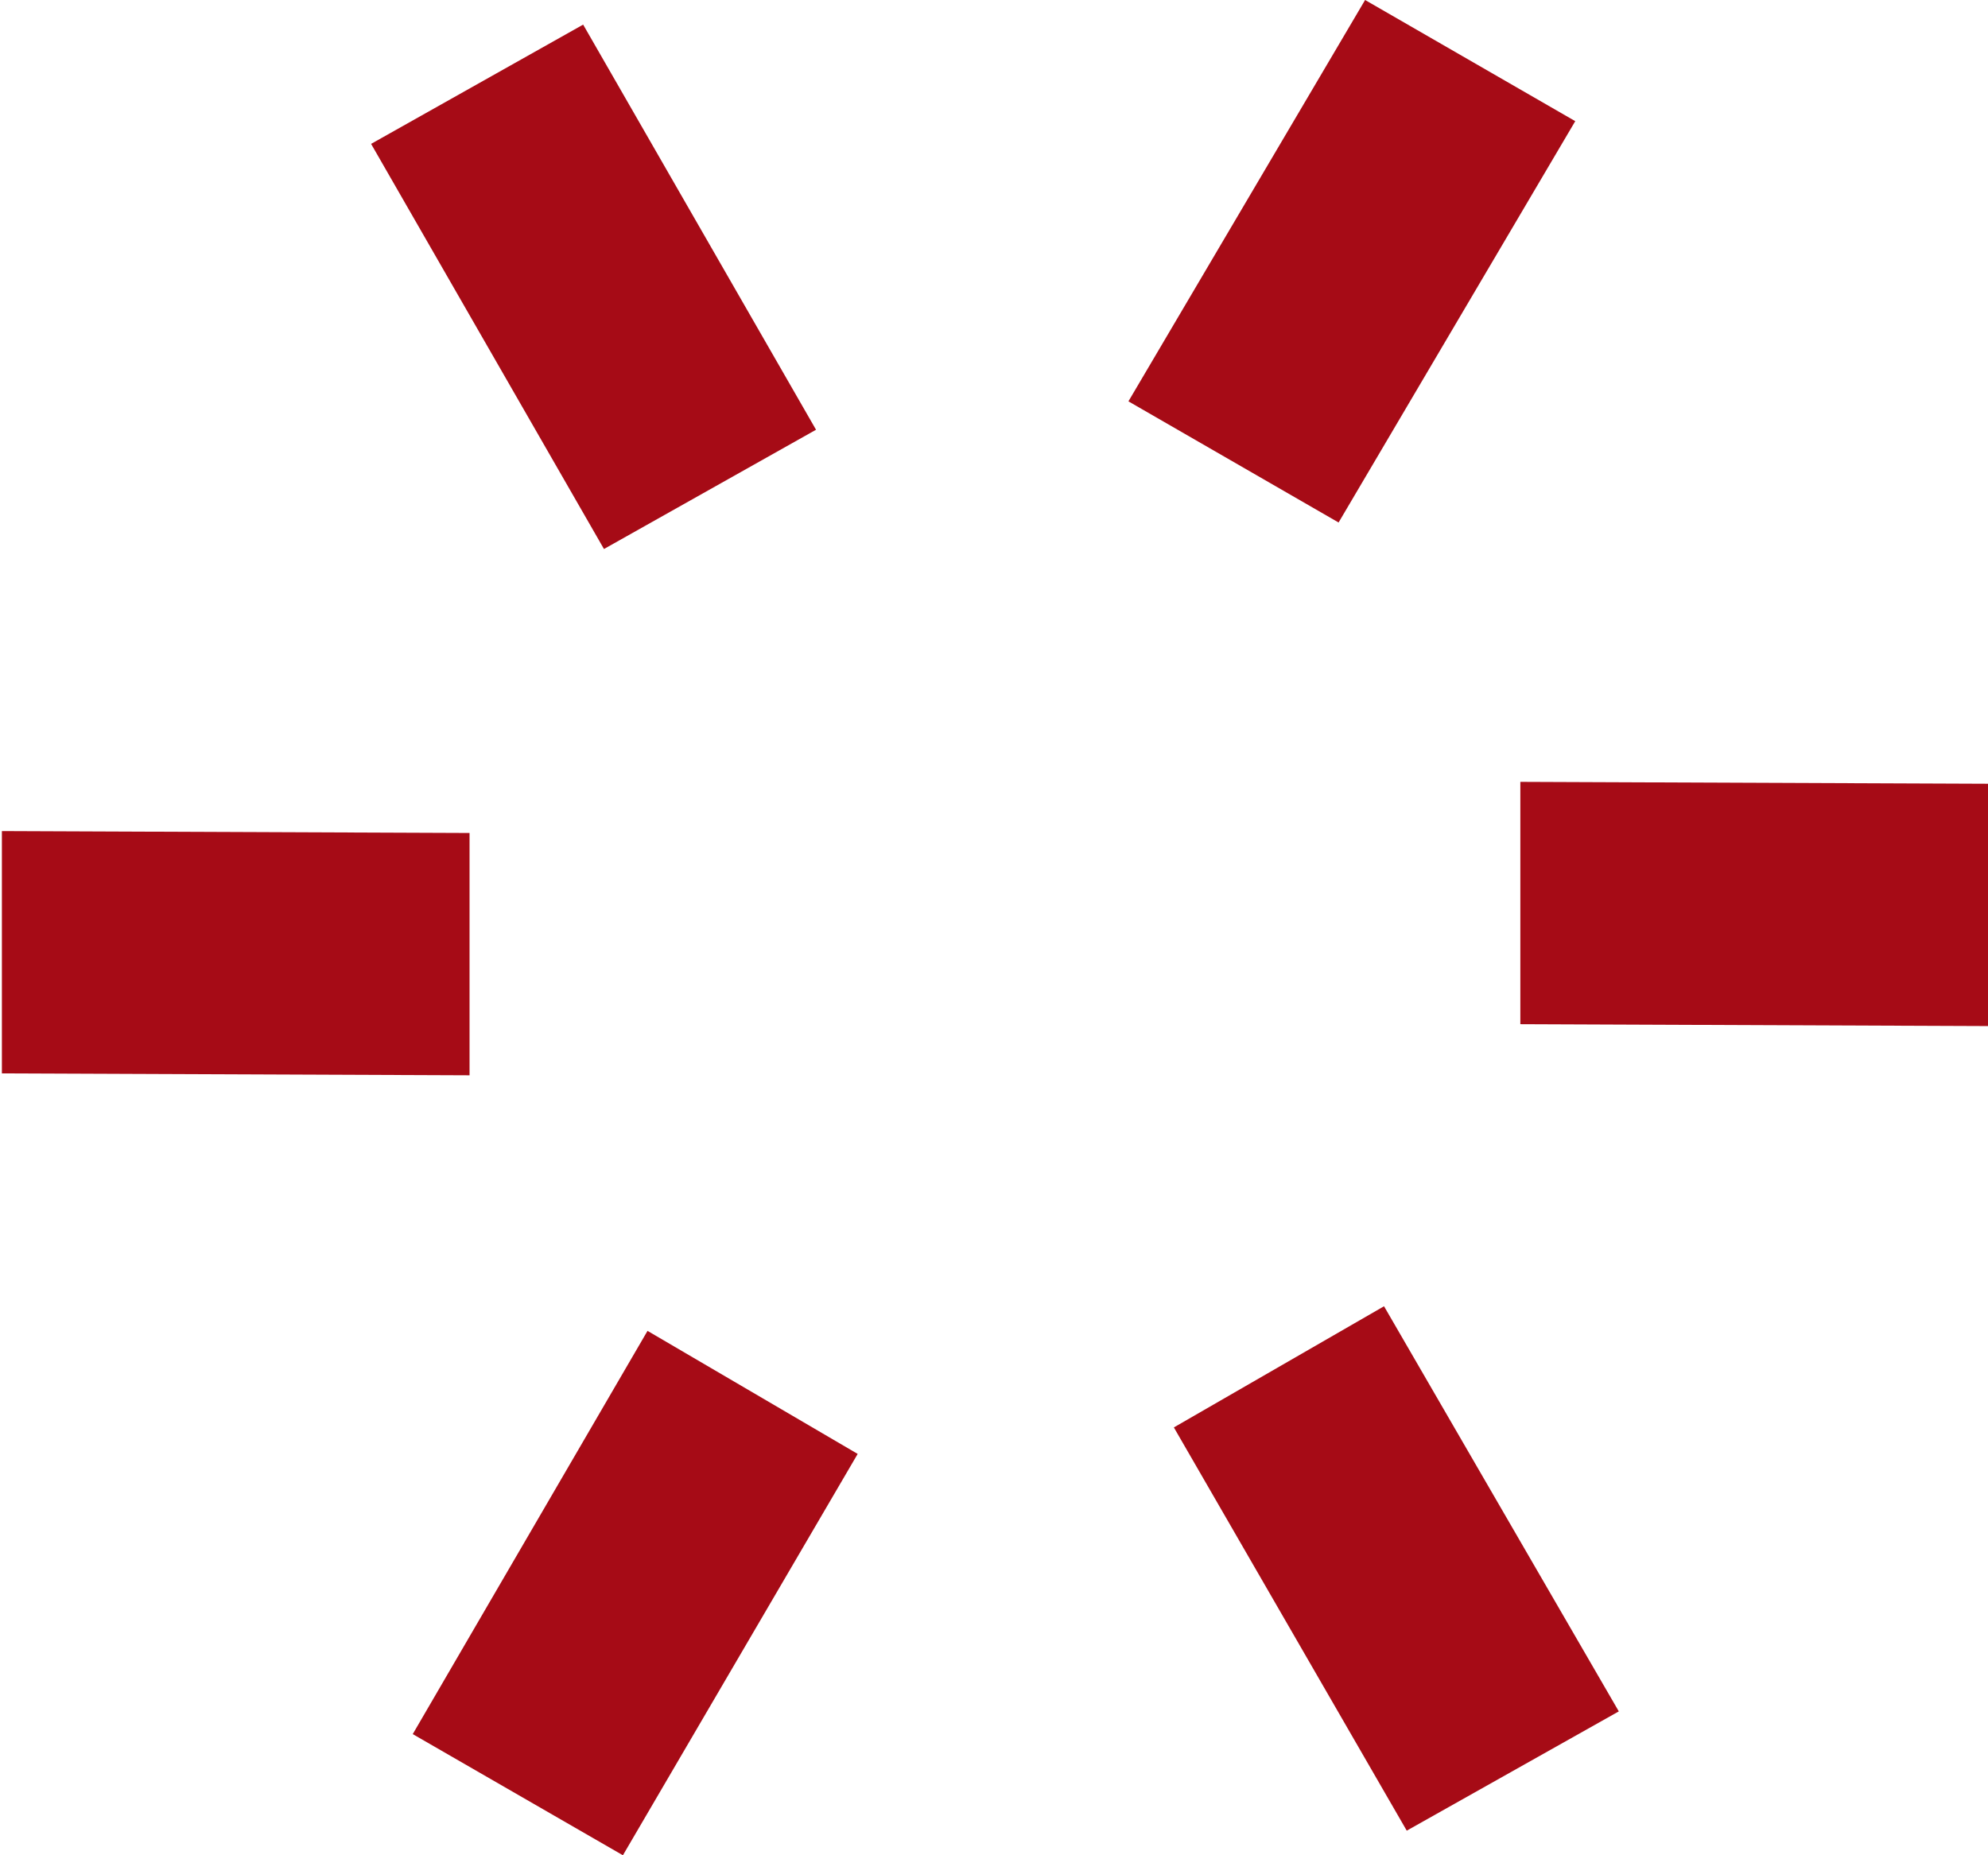
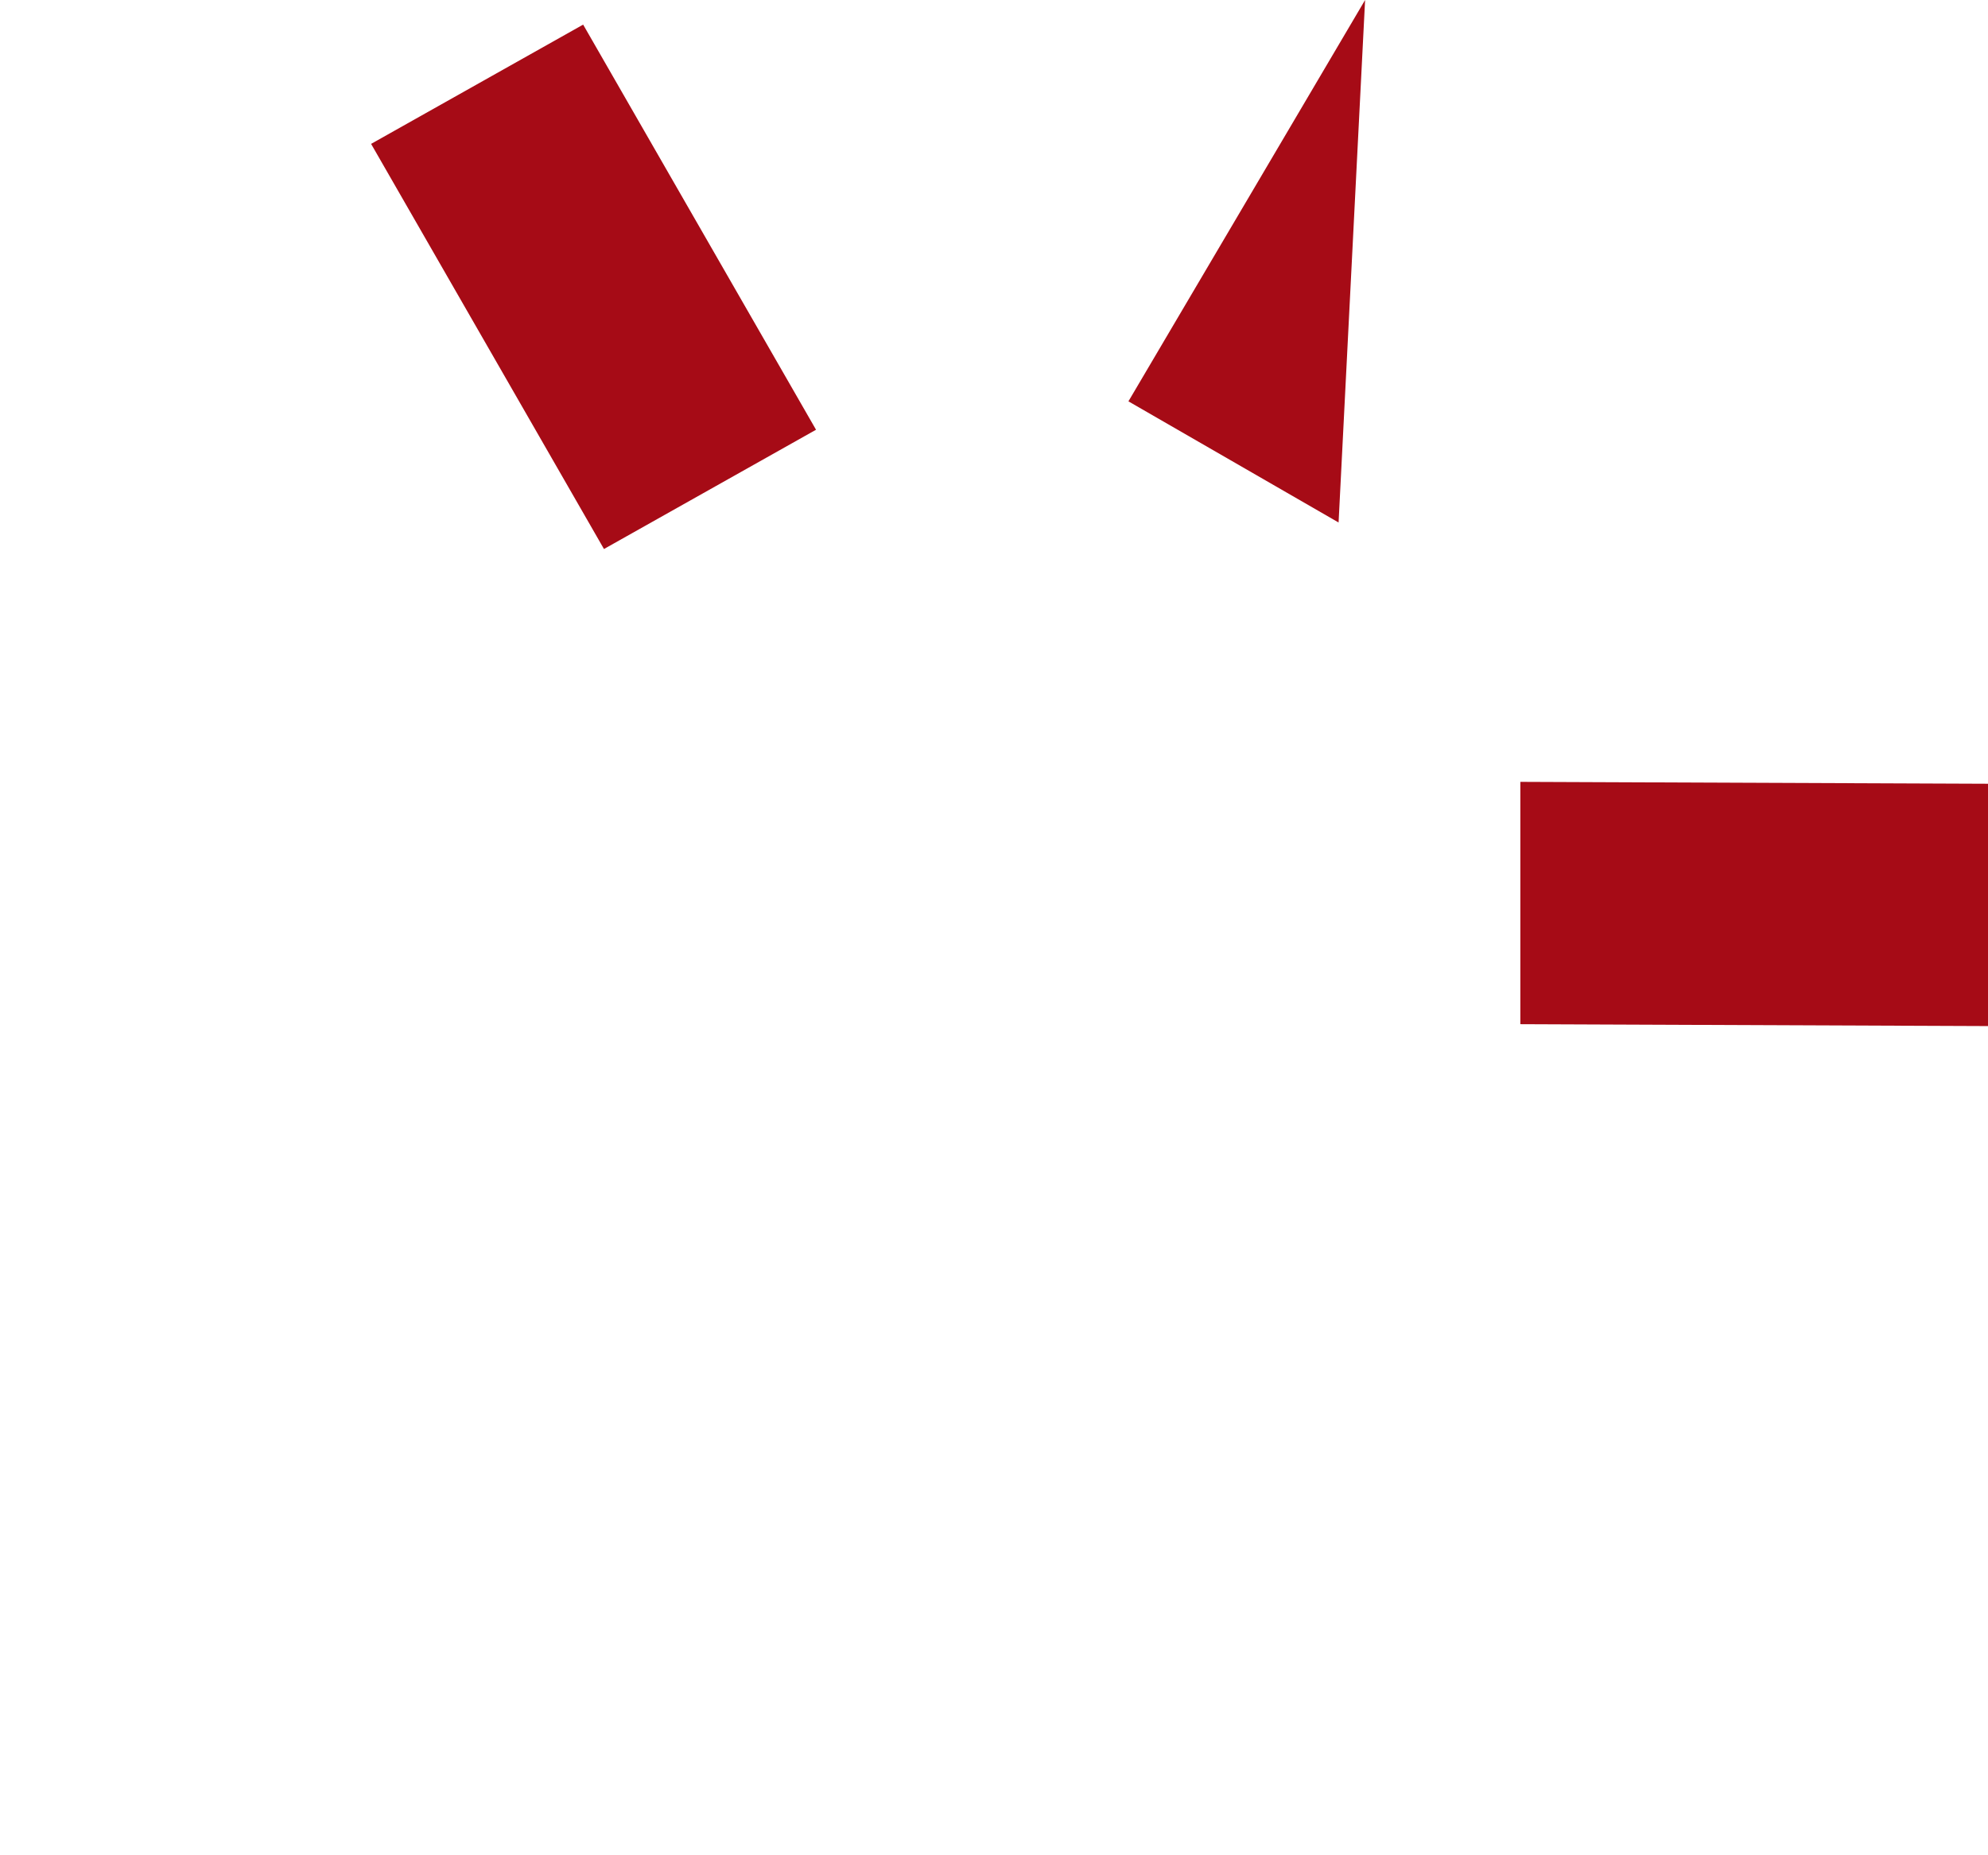
<svg xmlns="http://www.w3.org/2000/svg" version="1.1" id="Layer_1" x="0px" y="0px" viewBox="0 0 105 98" style="enable-background:new 0 0 105 98;" xml:space="preserve">
  <style type="text/css">
	.st0{fill:#A60B16;}
</style>
  <path class="st0" d="M80.3,41.3l0,12.8l24.7,0.1l0-12.8L80.3,41.3z" />
-   <path class="st0" d="M72.1,0L59.6,21.2l11.1,6.4L83.2,6.4L72.1,0z" />
+   <path class="st0" d="M72.1,0L59.6,21.2l11.1,6.4L72.1,0z" />
  <path class="st0" d="M30.8,1.3L19.6,7.6L31.9,29l11.2-6.3L30.8,1.3z" />
-   <path class="st0" d="M0.1,43.9l0,12.8l24.7,0.1l0-12.8L0.1,43.9z" />
-   <path class="st0" d="M34.2,70.3L21.8,91.6L32.9,98l12.4-21.2L34.2,70.3z" />
-   <path class="st0" d="M73.1,69L62,75.4l12.3,21.3l11.2-6.3L73.1,69z" />
</svg>